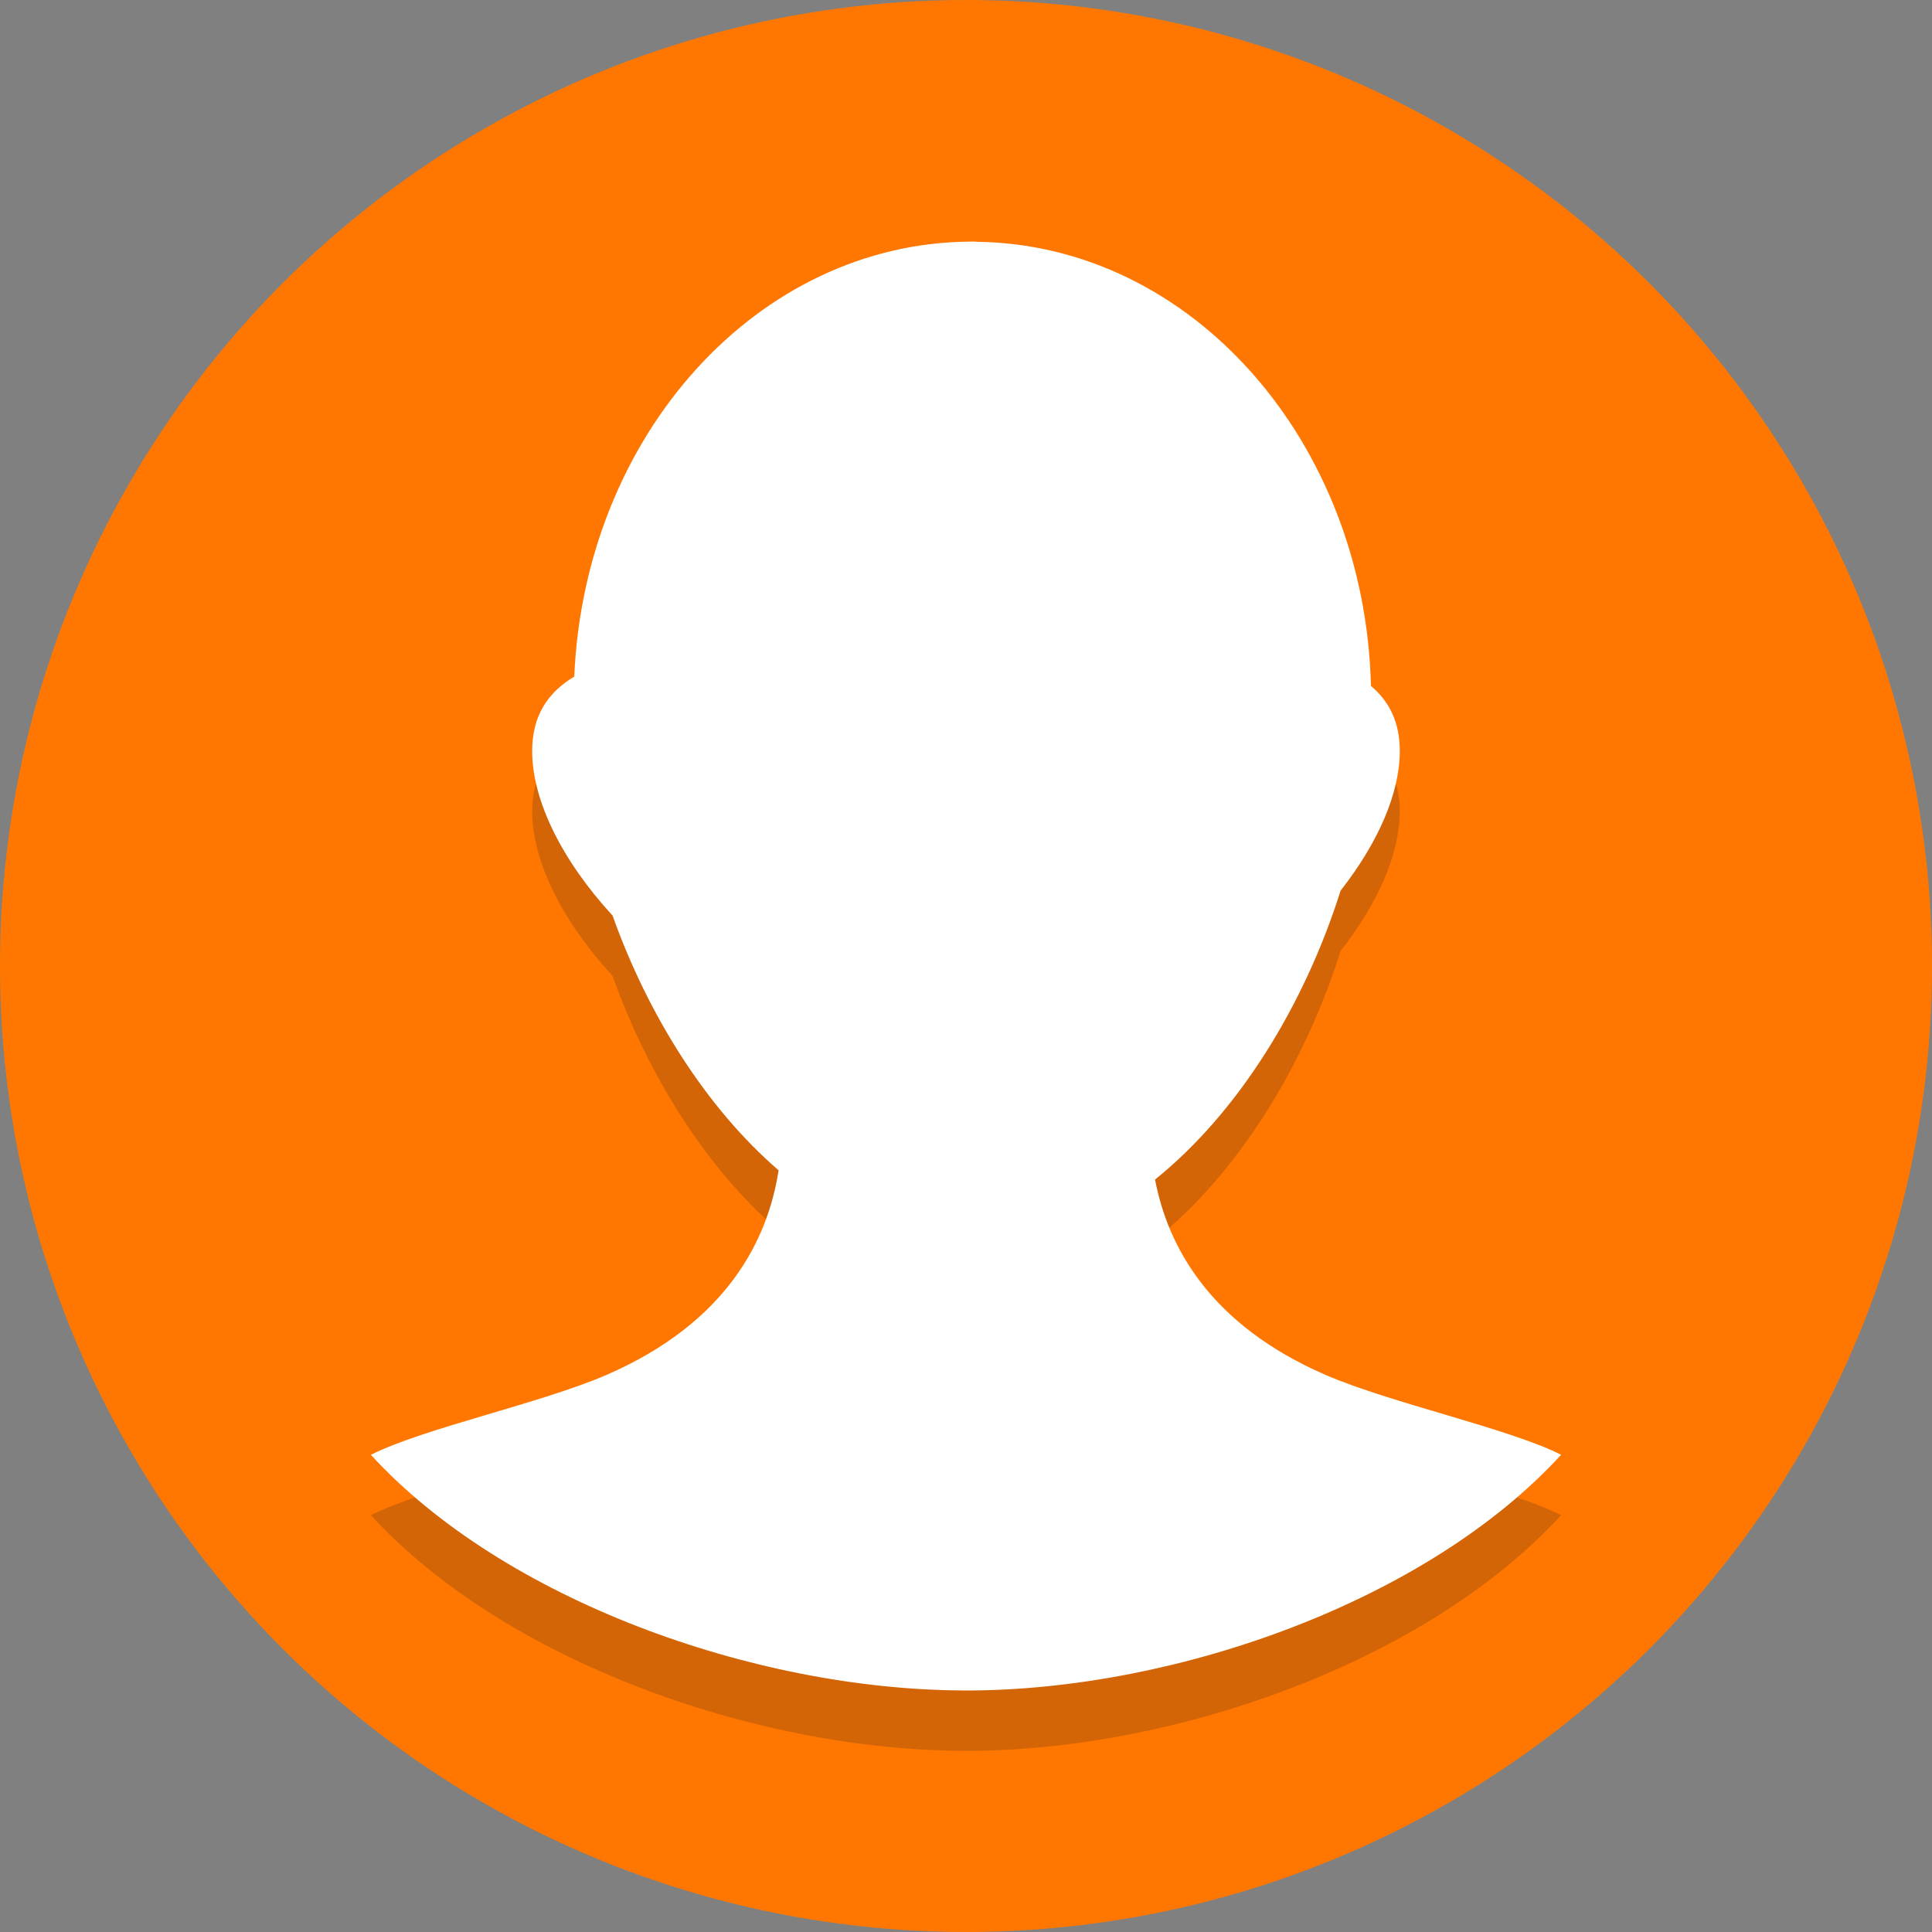
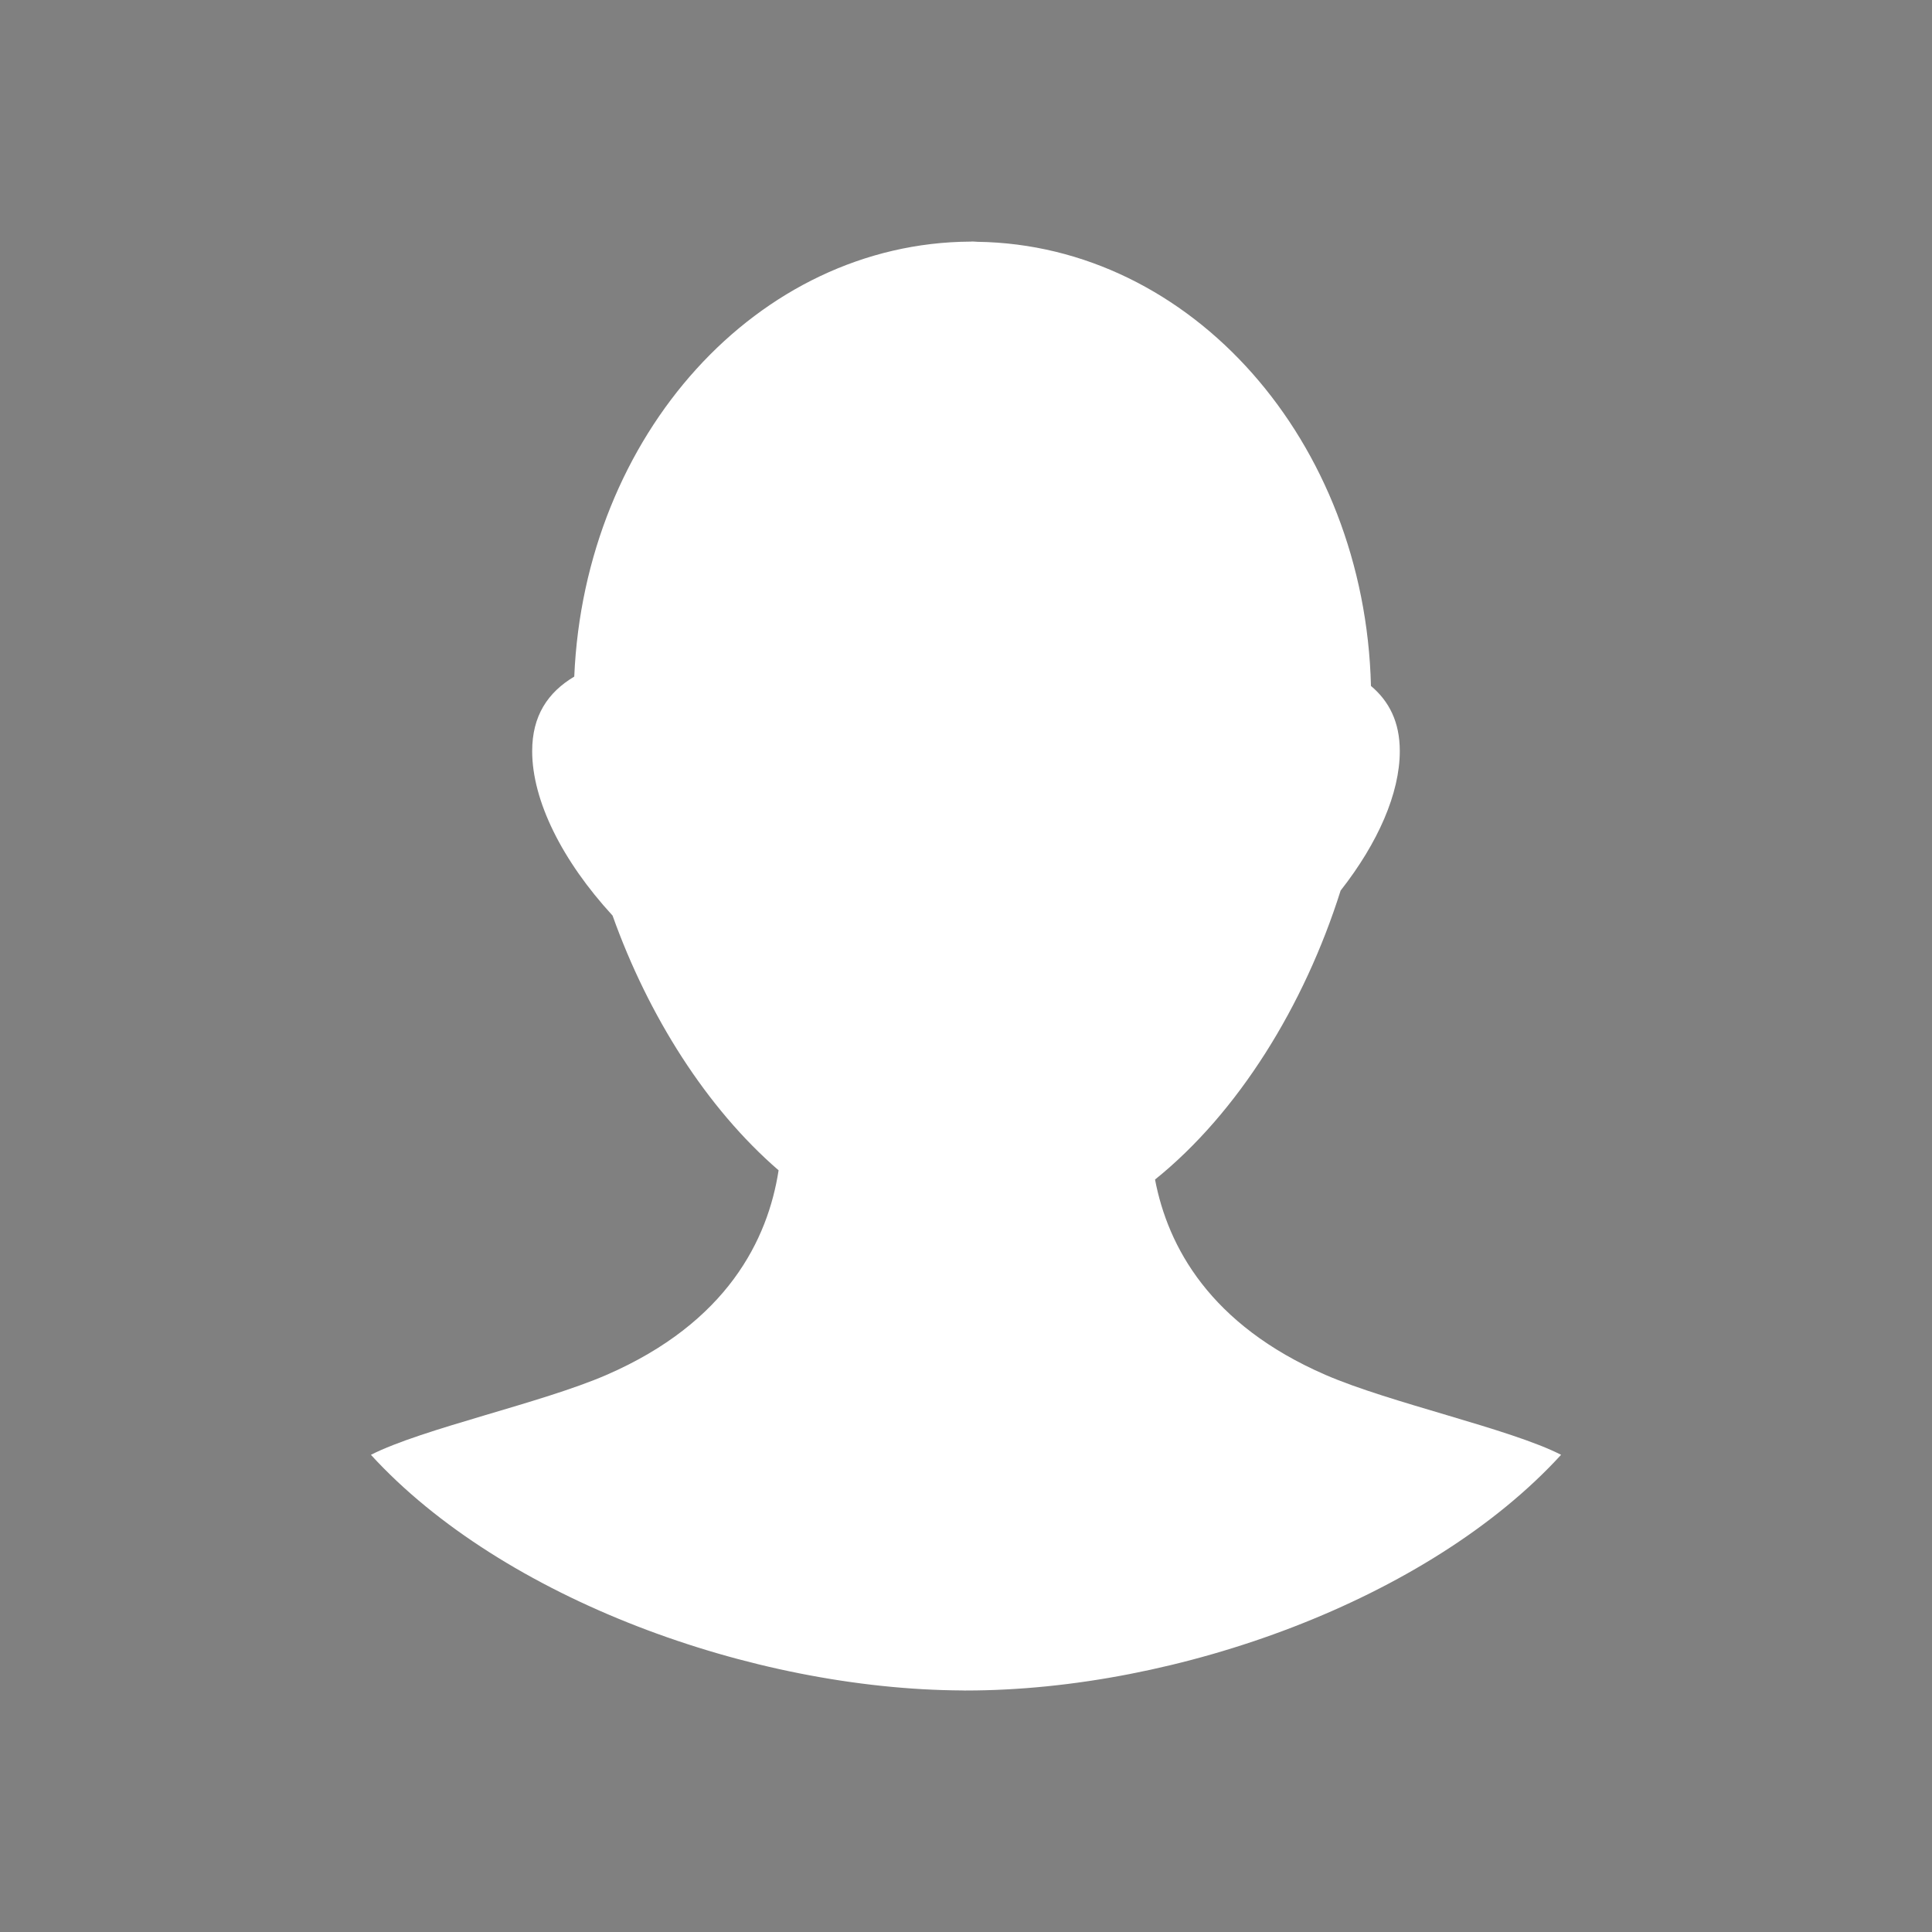
<svg xmlns="http://www.w3.org/2000/svg" xmlns:ns1="http://www.inkscape.org/namespaces/inkscape" xmlns:ns2="http://sodipodi.sourceforge.net/DTD/sodipodi-0.dtd" enable-background="new 0 0 64 64" height="64px" version="1.1" viewBox="0 0 64 64" width="64px" xml:space="preserve" id="svg2" ns1:version="0.91 r13725" ns2:docname="user.svg">
  <rect x="0" y="0" width="64" height="64" fill="#808080" stroke="none" />
  <defs id="defs24" />
  <ns2:namedview pagecolor="#ffffff" bordercolor="#666666" borderopacity="1" objecttolerance="10" gridtolerance="10" guidetolerance="10" ns1:pageopacity="0" ns1:pageshadow="2" ns1:window-width="1311" ns1:window-height="744" id="namedview22" showgrid="false" ns1:zoom="3.6875" ns1:cx="32" ns1:cy="32" ns1:window-x="55" ns1:window-y="0" ns1:window-maximized="1" ns1:current-layer="svg2" />
  <g id="g5" style="fill:#ff7700;fill-opacity:1">
-     <circle style="fill:#ff7700;fill-opacity:1" id="circle7" r="32" cy="32" cx="32" />
-   </g>
+     </g>
  <g style="opacity:0.2" id="g9">
    <g id="g11">
-       <path style="fill:#231f20" ns1:connector-curvature="0" id="path13" d="m 43.905,47.543 c -3.821,-1.66 -5.217,-4.242 -5.643,-6.469 2.752,-2.215 4.943,-5.756 6.148,-9.573 1.239,-1.579 1.96,-3.226 1.96,-4.62 0,-0.955 -0.347,-1.646 -0.955,-2.158 C 45.212,16.617 39.473,10.11 32.376,10.009 32.322,10.009 32.268,10 32.213,10 c -0.022,0 -0.043,0.004 -0.065,0.004 -7.052,0.039 -12.783,6.41 -13.125,14.409 -0.884,0.528 -1.394,1.305 -1.394,2.469 0,1.641 0.992,3.63 2.663,5.448 1.187,3.327 3.118,6.38 5.5,8.438 -0.354,2.292 -1.699,5.039 -5.697,6.776 -2.159,0.938 -6.105,1.781 -7.808,2.649 4.362,4.769 12.624,7.769 19.589,7.805 l 0.099,0.003 C 31.983,57.999 31.992,58 32,58 c 7.014,0 15.325,-3.01 19.713,-7.808 -1.703,-0.868 -5.65,-1.711 -7.808,-2.649 z" />
-     </g>
+       </g>
  </g>
  <g id="g15">
    <g id="g17">
      <path style="fill:#ffffff" ns1:connector-curvature="0" id="path19" d="m 43.905,45.543 c -3.821,-1.66 -5.217,-4.242 -5.643,-6.469 2.752,-2.215 4.943,-5.756 6.148,-9.573 1.239,-1.579 1.96,-3.226 1.96,-4.62 0,-0.955 -0.347,-1.646 -0.955,-2.158 C 45.213,14.618 39.474,8.11 32.378,8.01 32.322,8.009 32.268,8 32.213,8 32.191,8 32.17,8.004 32.148,8.004 c -7.052,0.039 -12.783,6.41 -13.125,14.409 -0.884,0.528 -1.394,1.305 -1.394,2.469 0,1.641 0.992,3.63 2.663,5.448 1.187,3.327 3.118,6.38 5.5,8.438 -0.354,2.292 -1.699,5.039 -5.697,6.776 -2.159,0.938 -6.105,1.781 -7.808,2.649 4.362,4.769 12.624,7.769 19.589,7.805 l 0.099,0.003 C 31.983,55.999 31.992,56 32,56 c 7.014,0 15.325,-3.01 19.713,-7.808 -1.703,-0.868 -5.65,-1.711 -7.808,-2.649 z" />
    </g>
  </g>
  <g id="Layer_2" />
</svg>